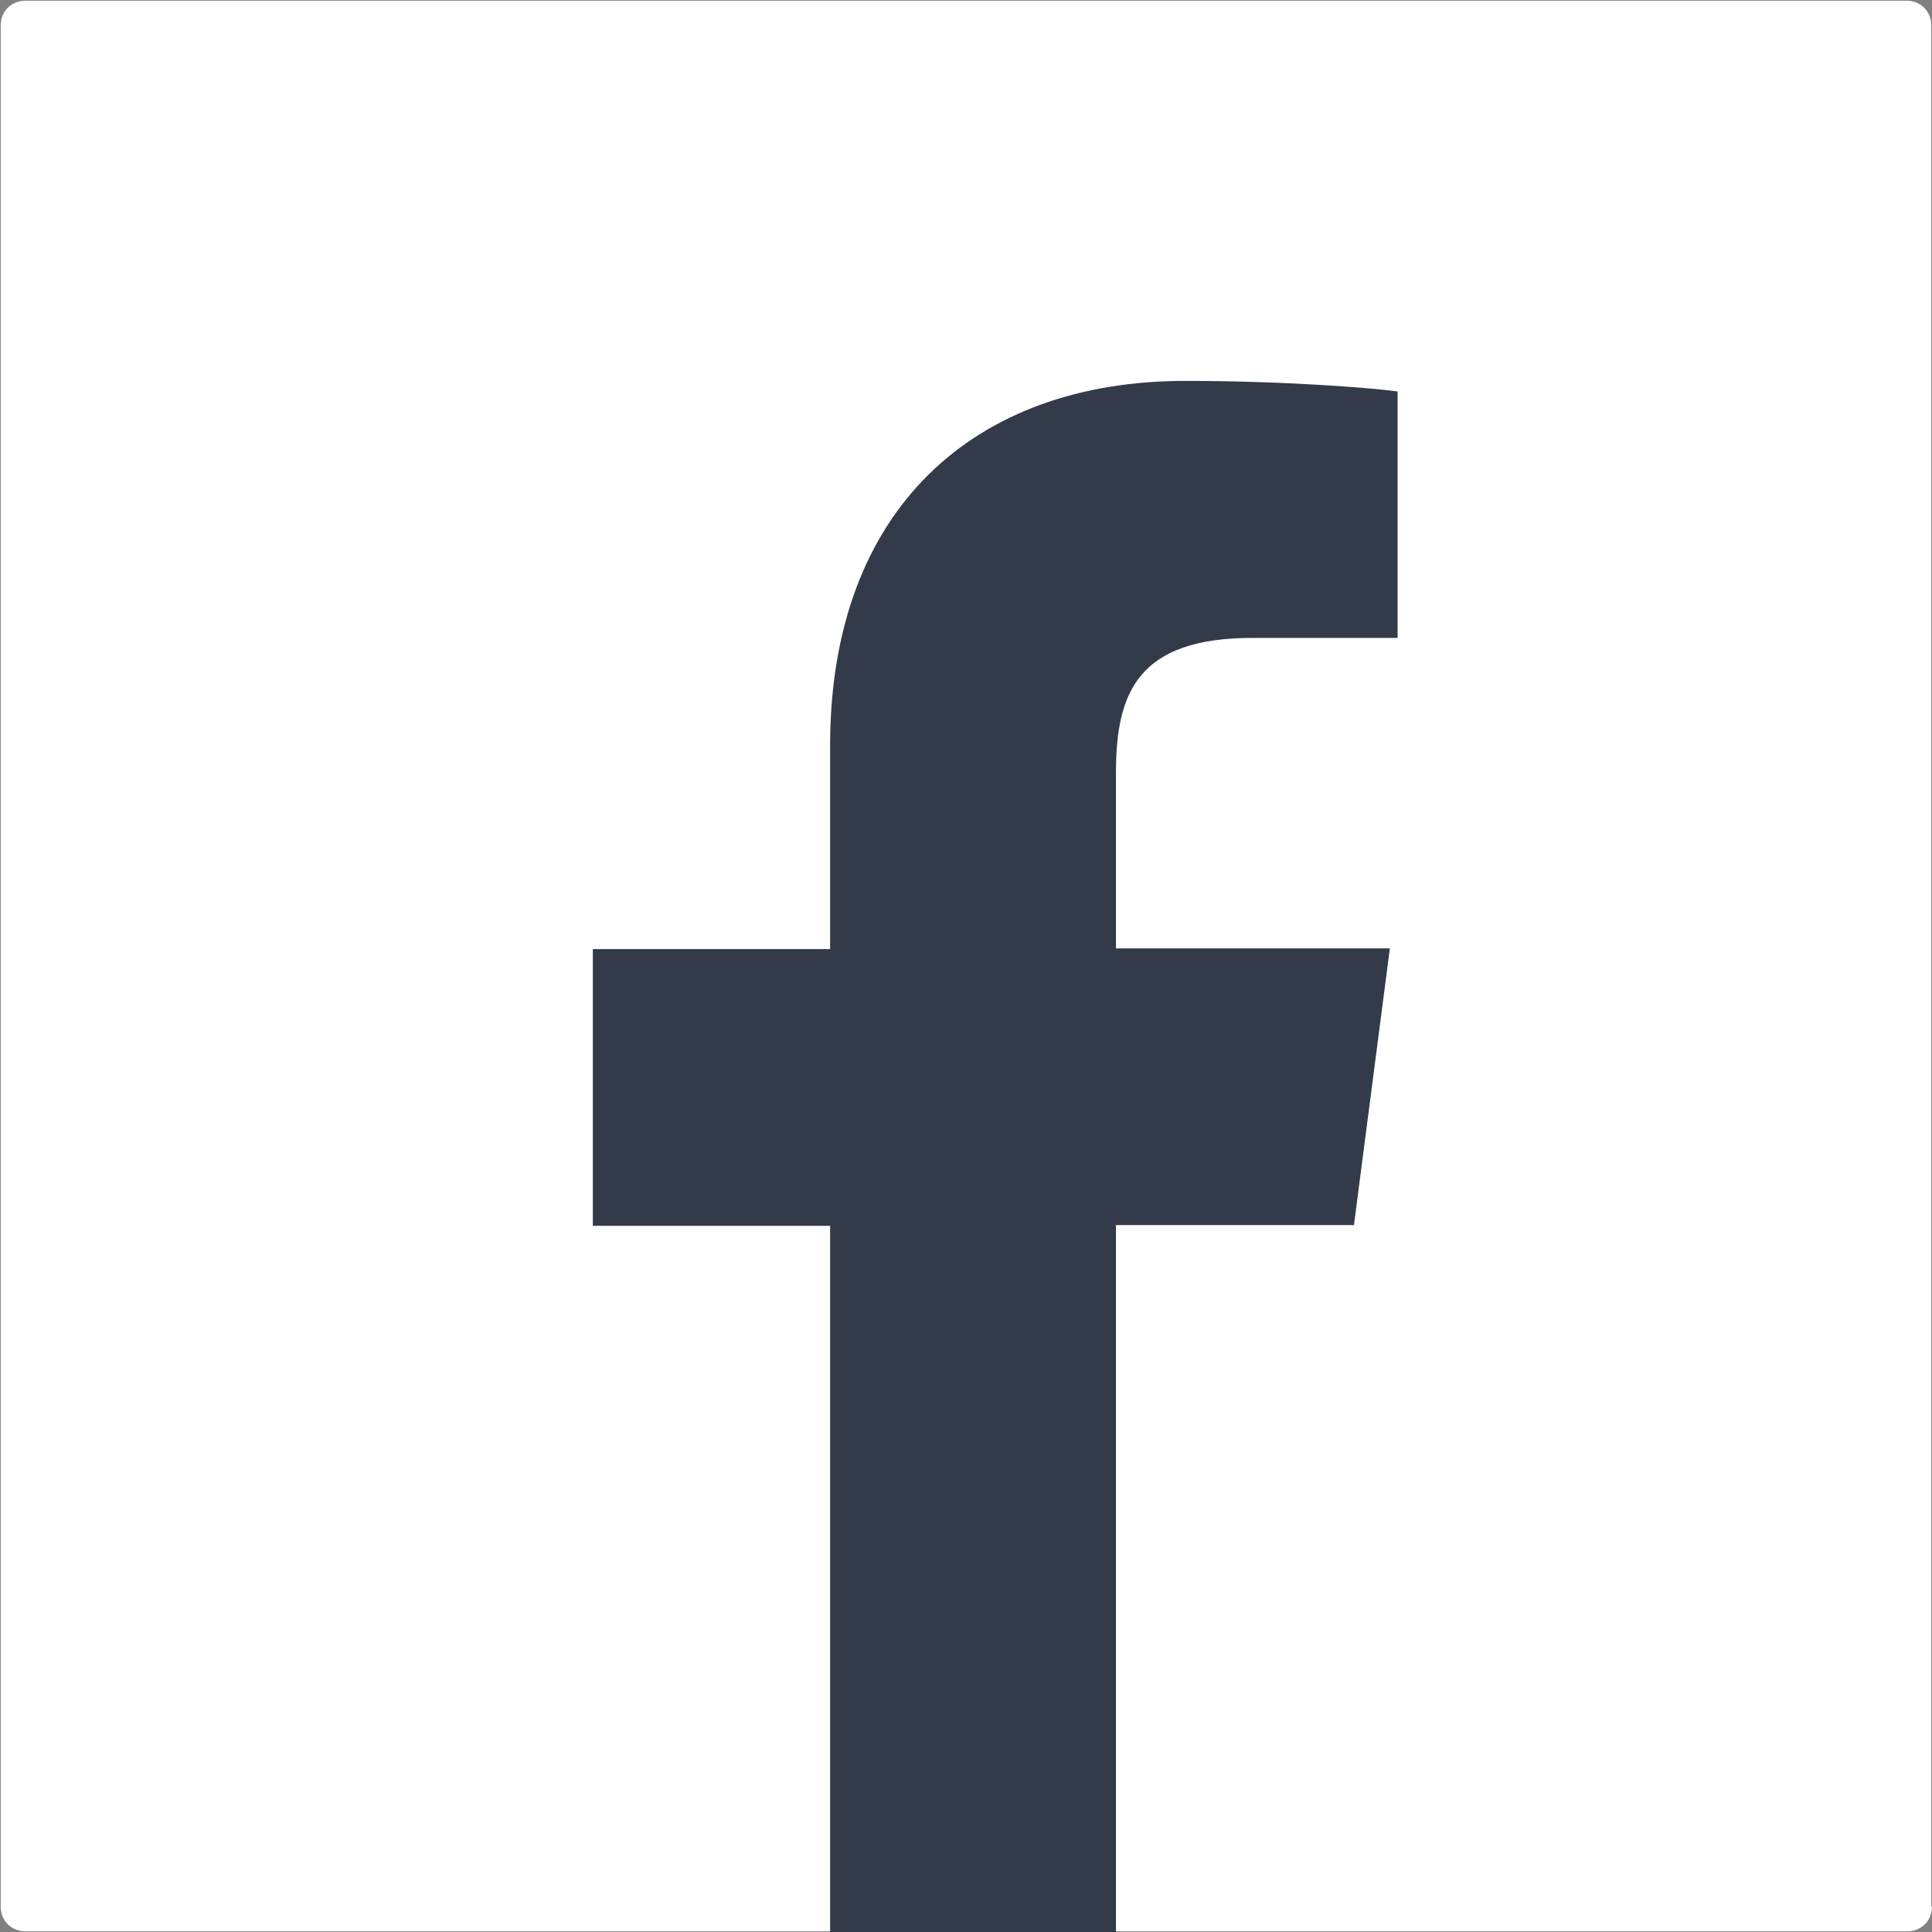
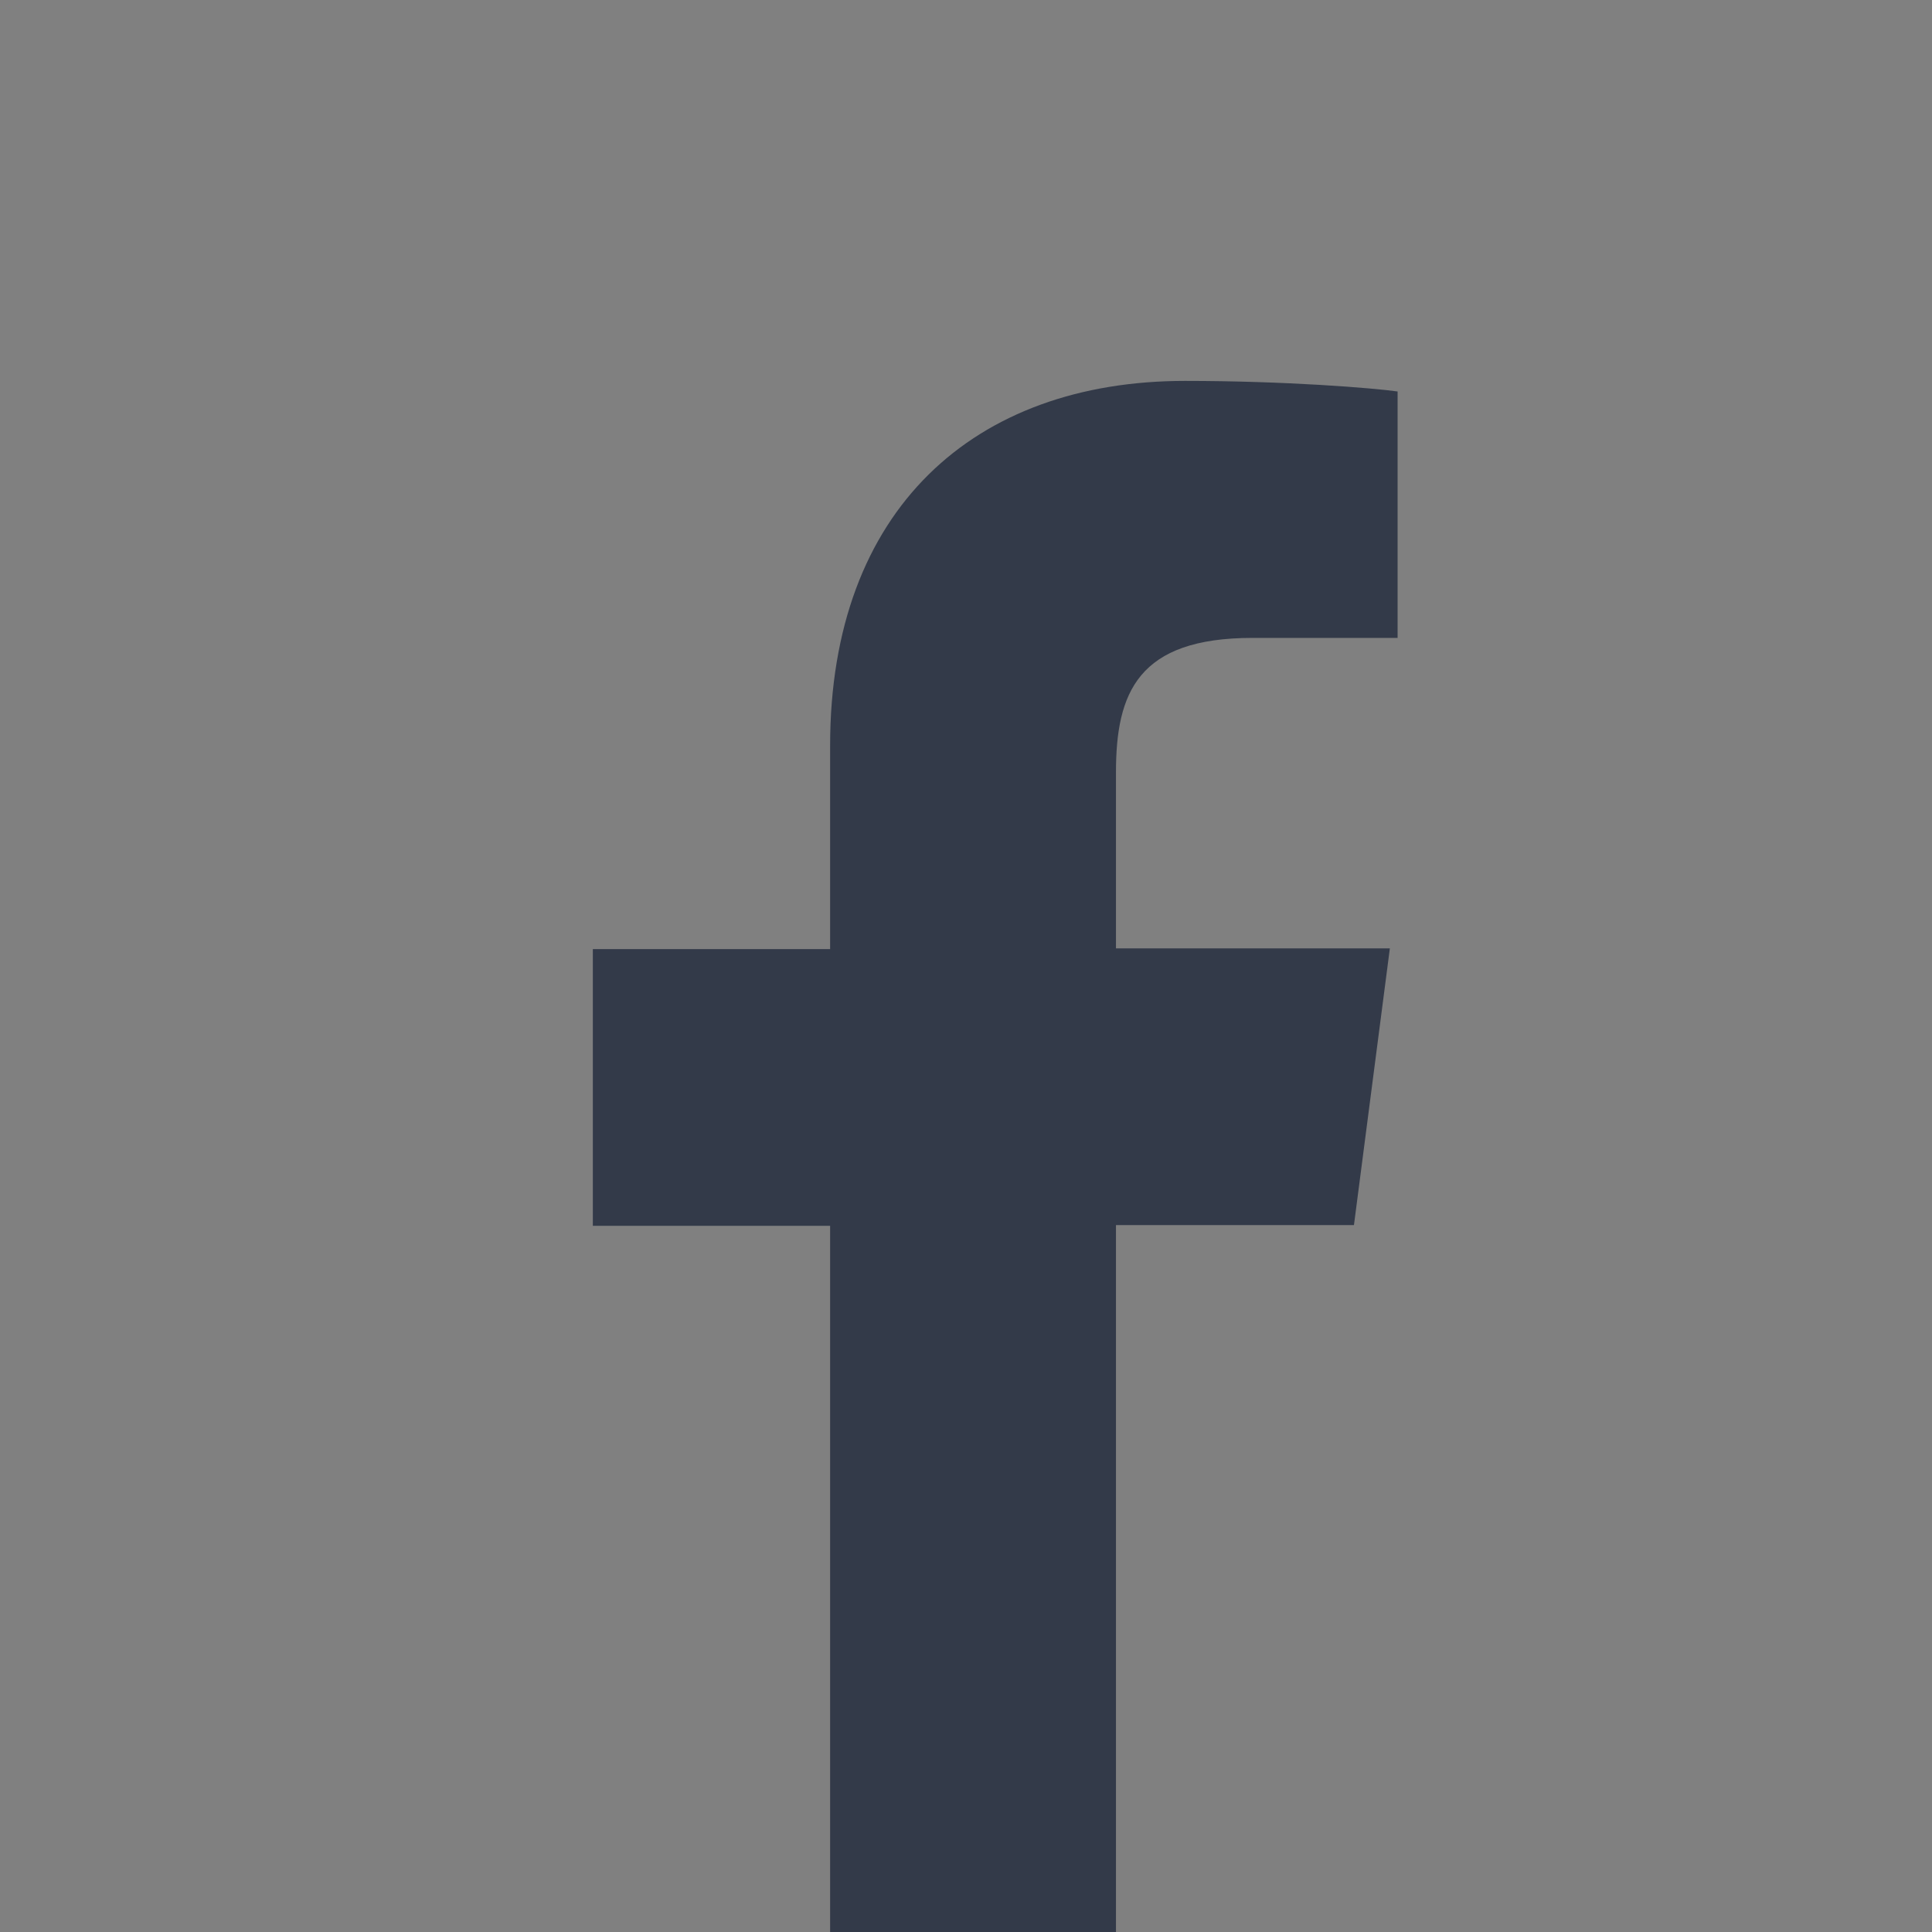
<svg xmlns="http://www.w3.org/2000/svg" id="Layer_2" data-name="Layer 2" viewBox="0 0 27.44 27.44">
  <rect x="0" y="0" width="27.44" height="27.44" fill="#808080" stroke="none" />
  <defs>
    <style> .cls-1 { fill: #fff; } .cls-2 { fill: #333a49; } </style>
  </defs>
  <g id="Layer_1-2" data-name="Layer 1">
    <g>
-       <path class="cls-1" d="M27.44,27.08c0,.1-.04.19-.1.25-.06.06-.15.1-.25.1H.36c-.1,0-.19-.04-.25-.1-.06-.06-.1-.15-.1-.25V.36c0-.1.04-.19.1-.25.06-.06.15-.1.25-.1h26.72c.1,0,.19.04.25.1.06.06.1.15.1.25v26.72Z" />
      <path class="cls-2" d="M15.85,27.44v-10.04h3.38l.51-3.93h-3.89v-2.5c0-1.13.31-1.91,1.94-1.91h2.06v-3.5c-.36-.05-1.59-.15-3.02-.15-2.99,0-5.04,1.82-5.04,5.18v2.89h-3.37v3.93h3.37v10.04h4.06Z" />
    </g>
  </g>
</svg>